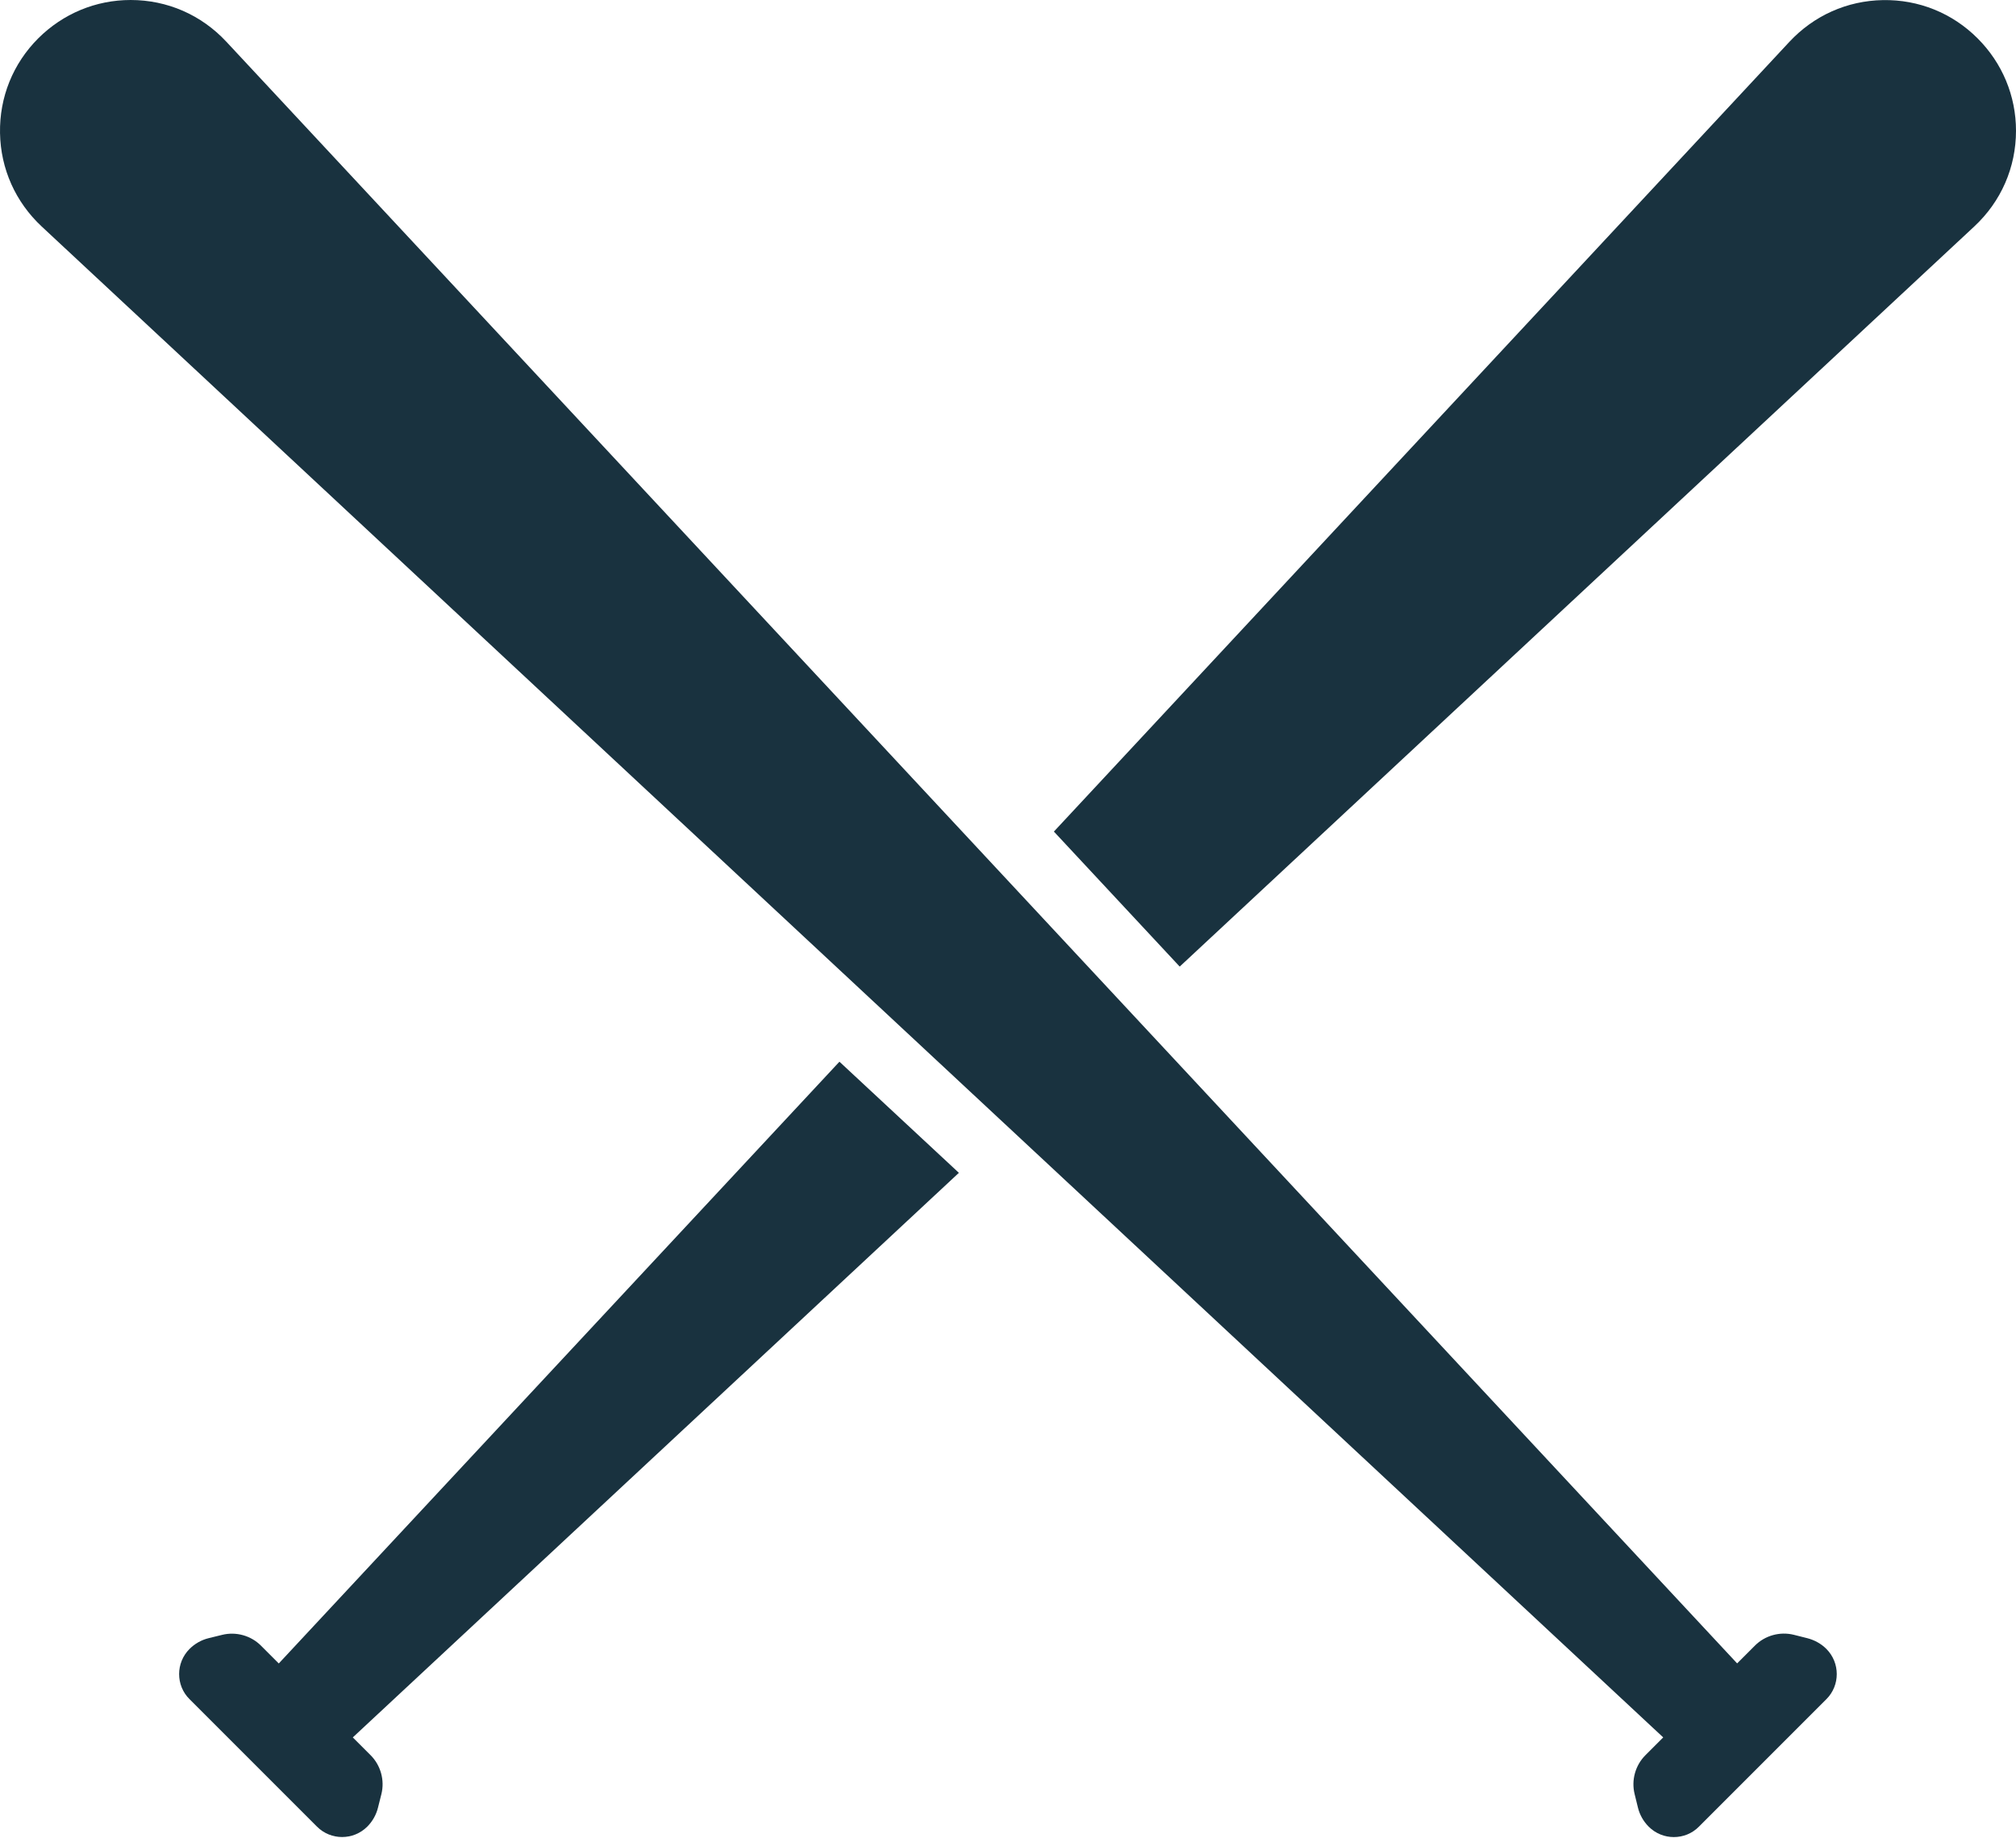
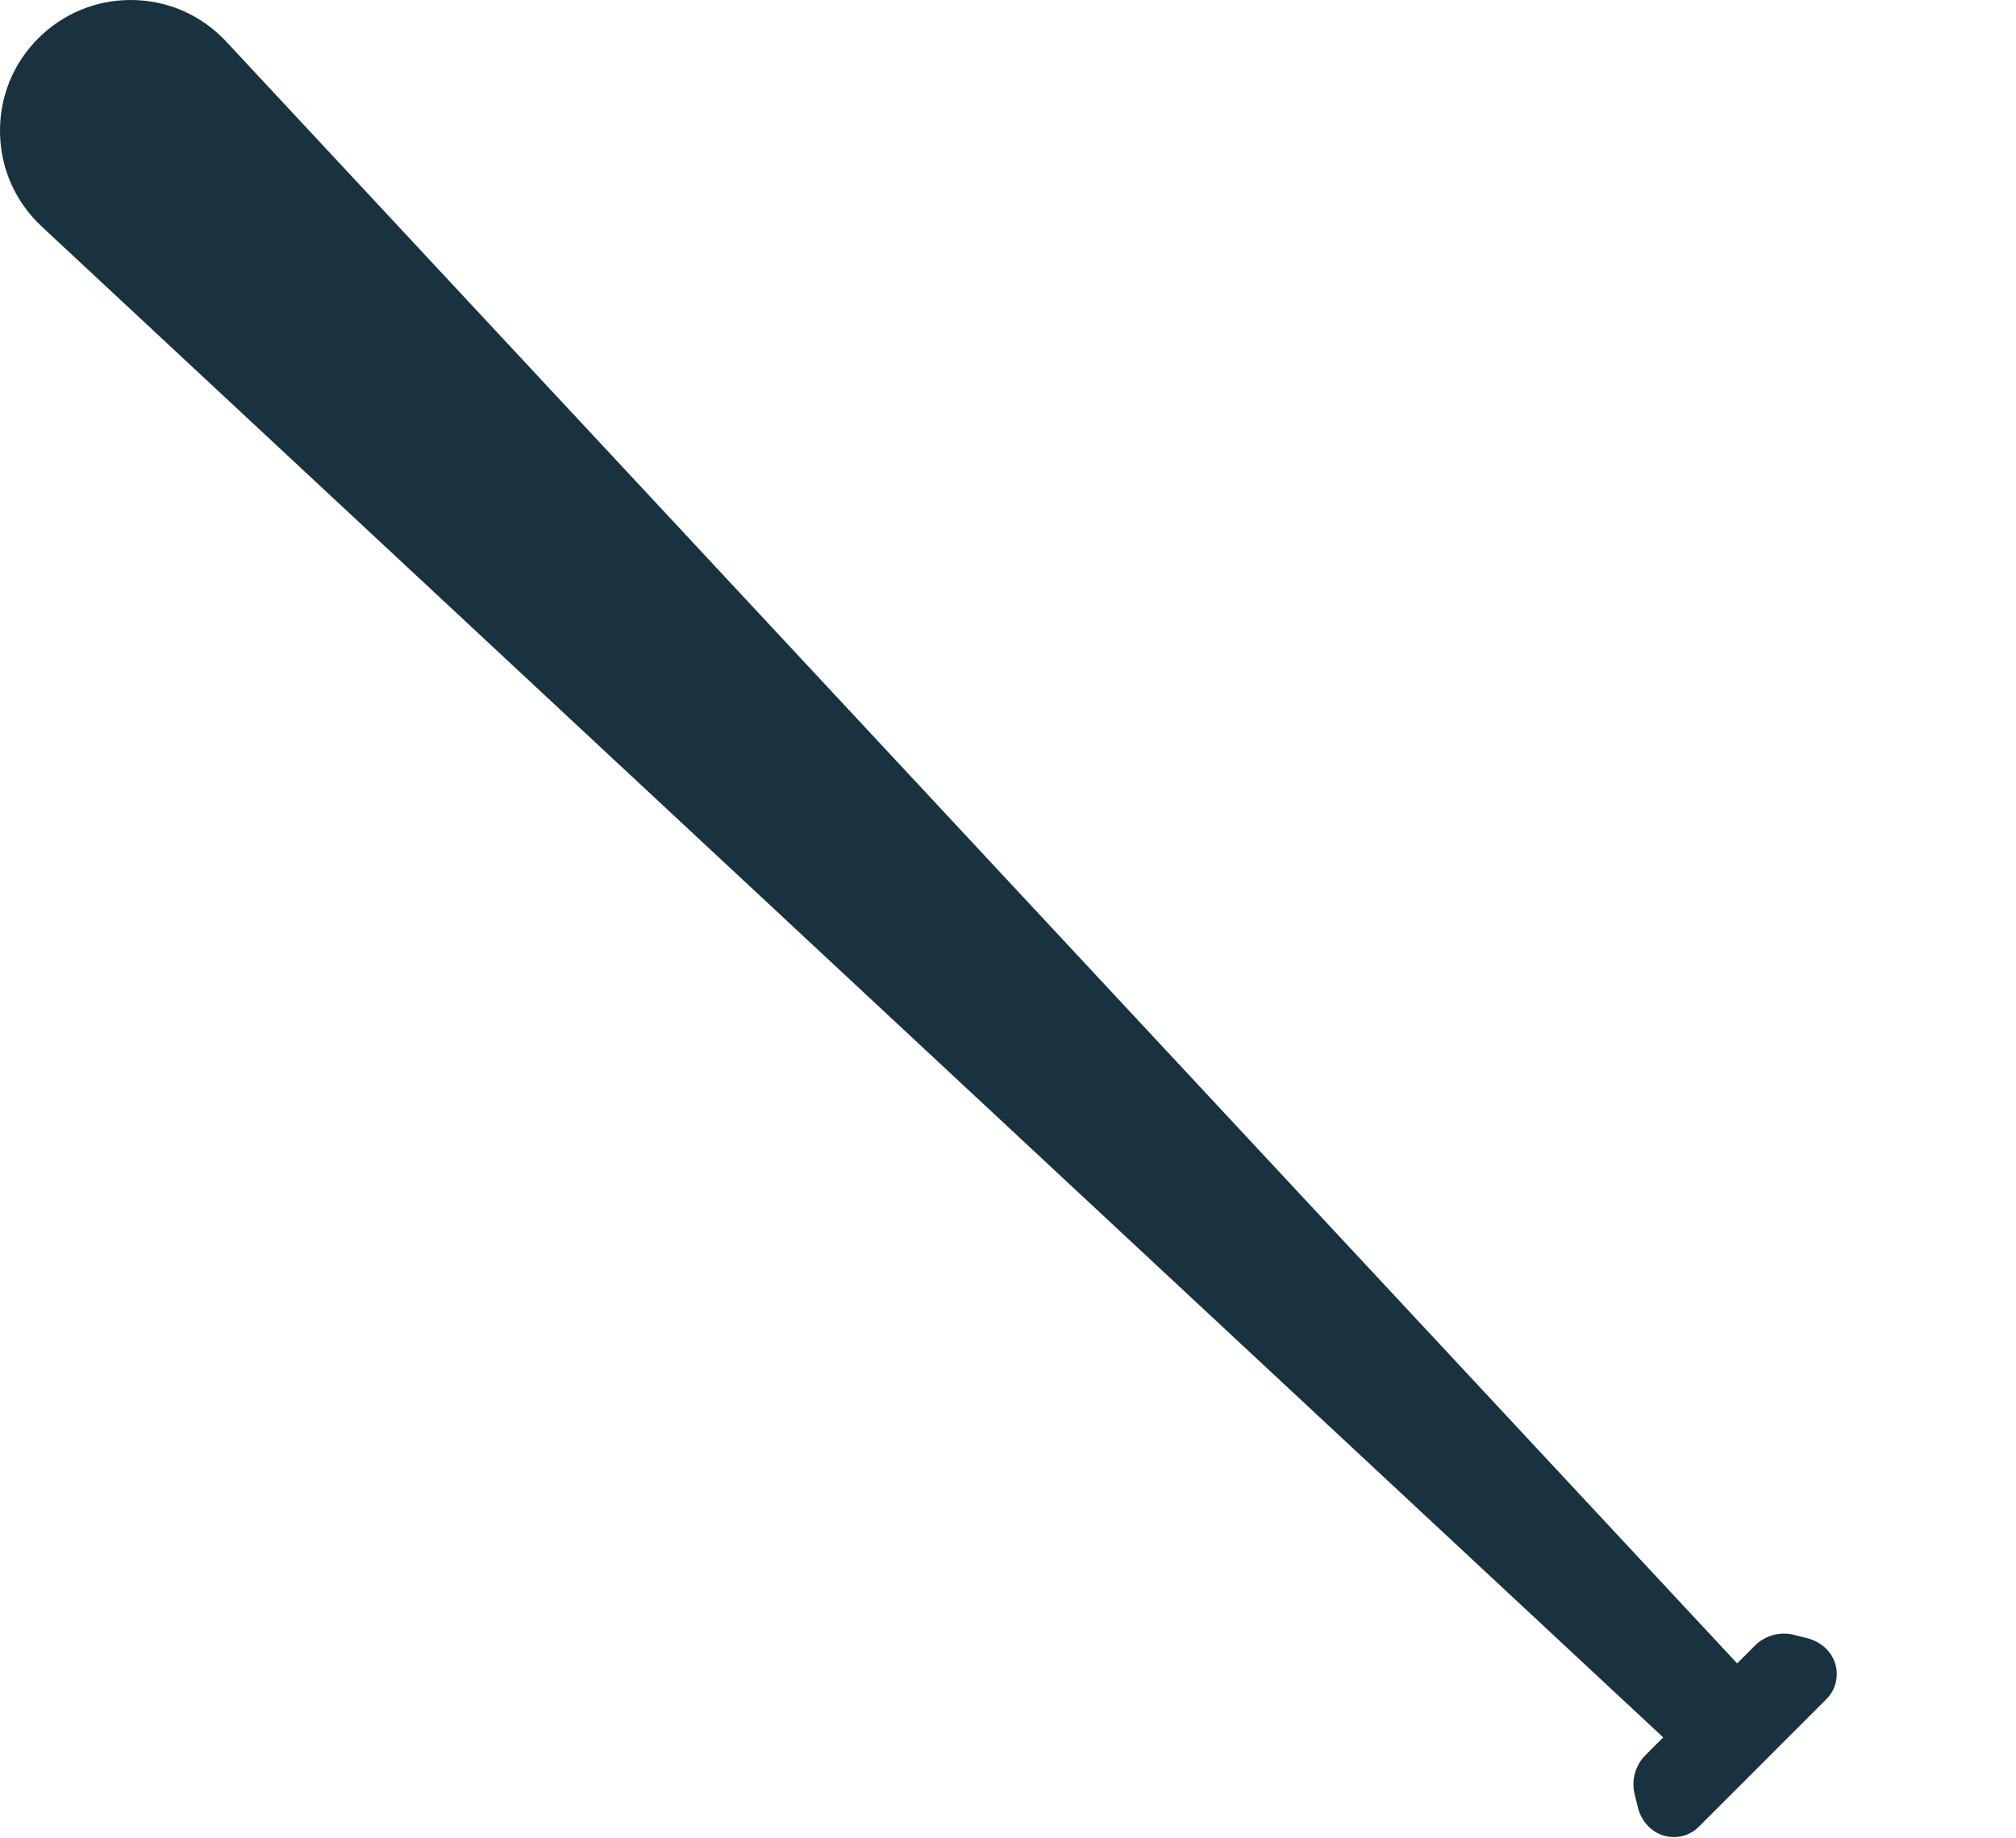
<svg xmlns="http://www.w3.org/2000/svg" fill="none" viewBox="0 0 700 638" height="638" width="700">
  <path fill="#19323F" d="M627.538 568.75L622.829 567.565C618.029 566.381 612.865 567.808 609.37 571.302L603.173 577.5L78.6 14.492C69.911 5.165 58.093 0 45.364 0C33.273 0 21.881 4.739 13.283 13.306C4.503 22.086 -0.206 33.752 0.007 46.178C0.22 58.634 5.384 70.148 14.498 78.654L577.507 603.196L571.309 609.394C567.815 612.887 566.387 618.052 567.572 622.852L568.727 627.561C569.334 630.052 570.641 632.361 572.464 634.184C574.864 636.584 578.023 637.799 581.183 637.799C584.342 637.799 587.502 636.614 589.902 634.184L634.166 589.92C638.966 585.12 638.966 577.312 634.166 572.482C632.343 570.659 630.029 569.388 627.538 568.75Z" />
-   <path fill="#19323F" d="M686.661 13.31C677.881 4.53 666.215 -0.179 653.789 0.034C641.333 0.246 629.82 5.411 621.313 14.525L365.937 288.707L409.623 335.583L685.508 78.628C694.835 69.939 700 58.122 700 45.393C700 33.301 695.258 21.907 686.661 13.31Z" />
-   <path fill="#19323F" d="M291.473 368.603L96.799 577.525L90.602 571.327C87.108 567.833 81.943 566.406 77.143 567.59L72.434 568.745C69.943 569.353 67.634 570.659 65.811 572.482C63.411 574.882 62.196 578.041 62.196 581.201C62.196 584.36 63.381 587.52 65.811 589.92L110.075 634.184C114.875 638.984 122.683 638.984 127.513 634.184C129.336 632.361 130.642 630.052 131.25 627.561L132.435 622.852C133.62 618.052 132.192 612.888 128.698 609.393L122.5 603.196L332.947 407.184L291.473 368.603Z" />
</svg>